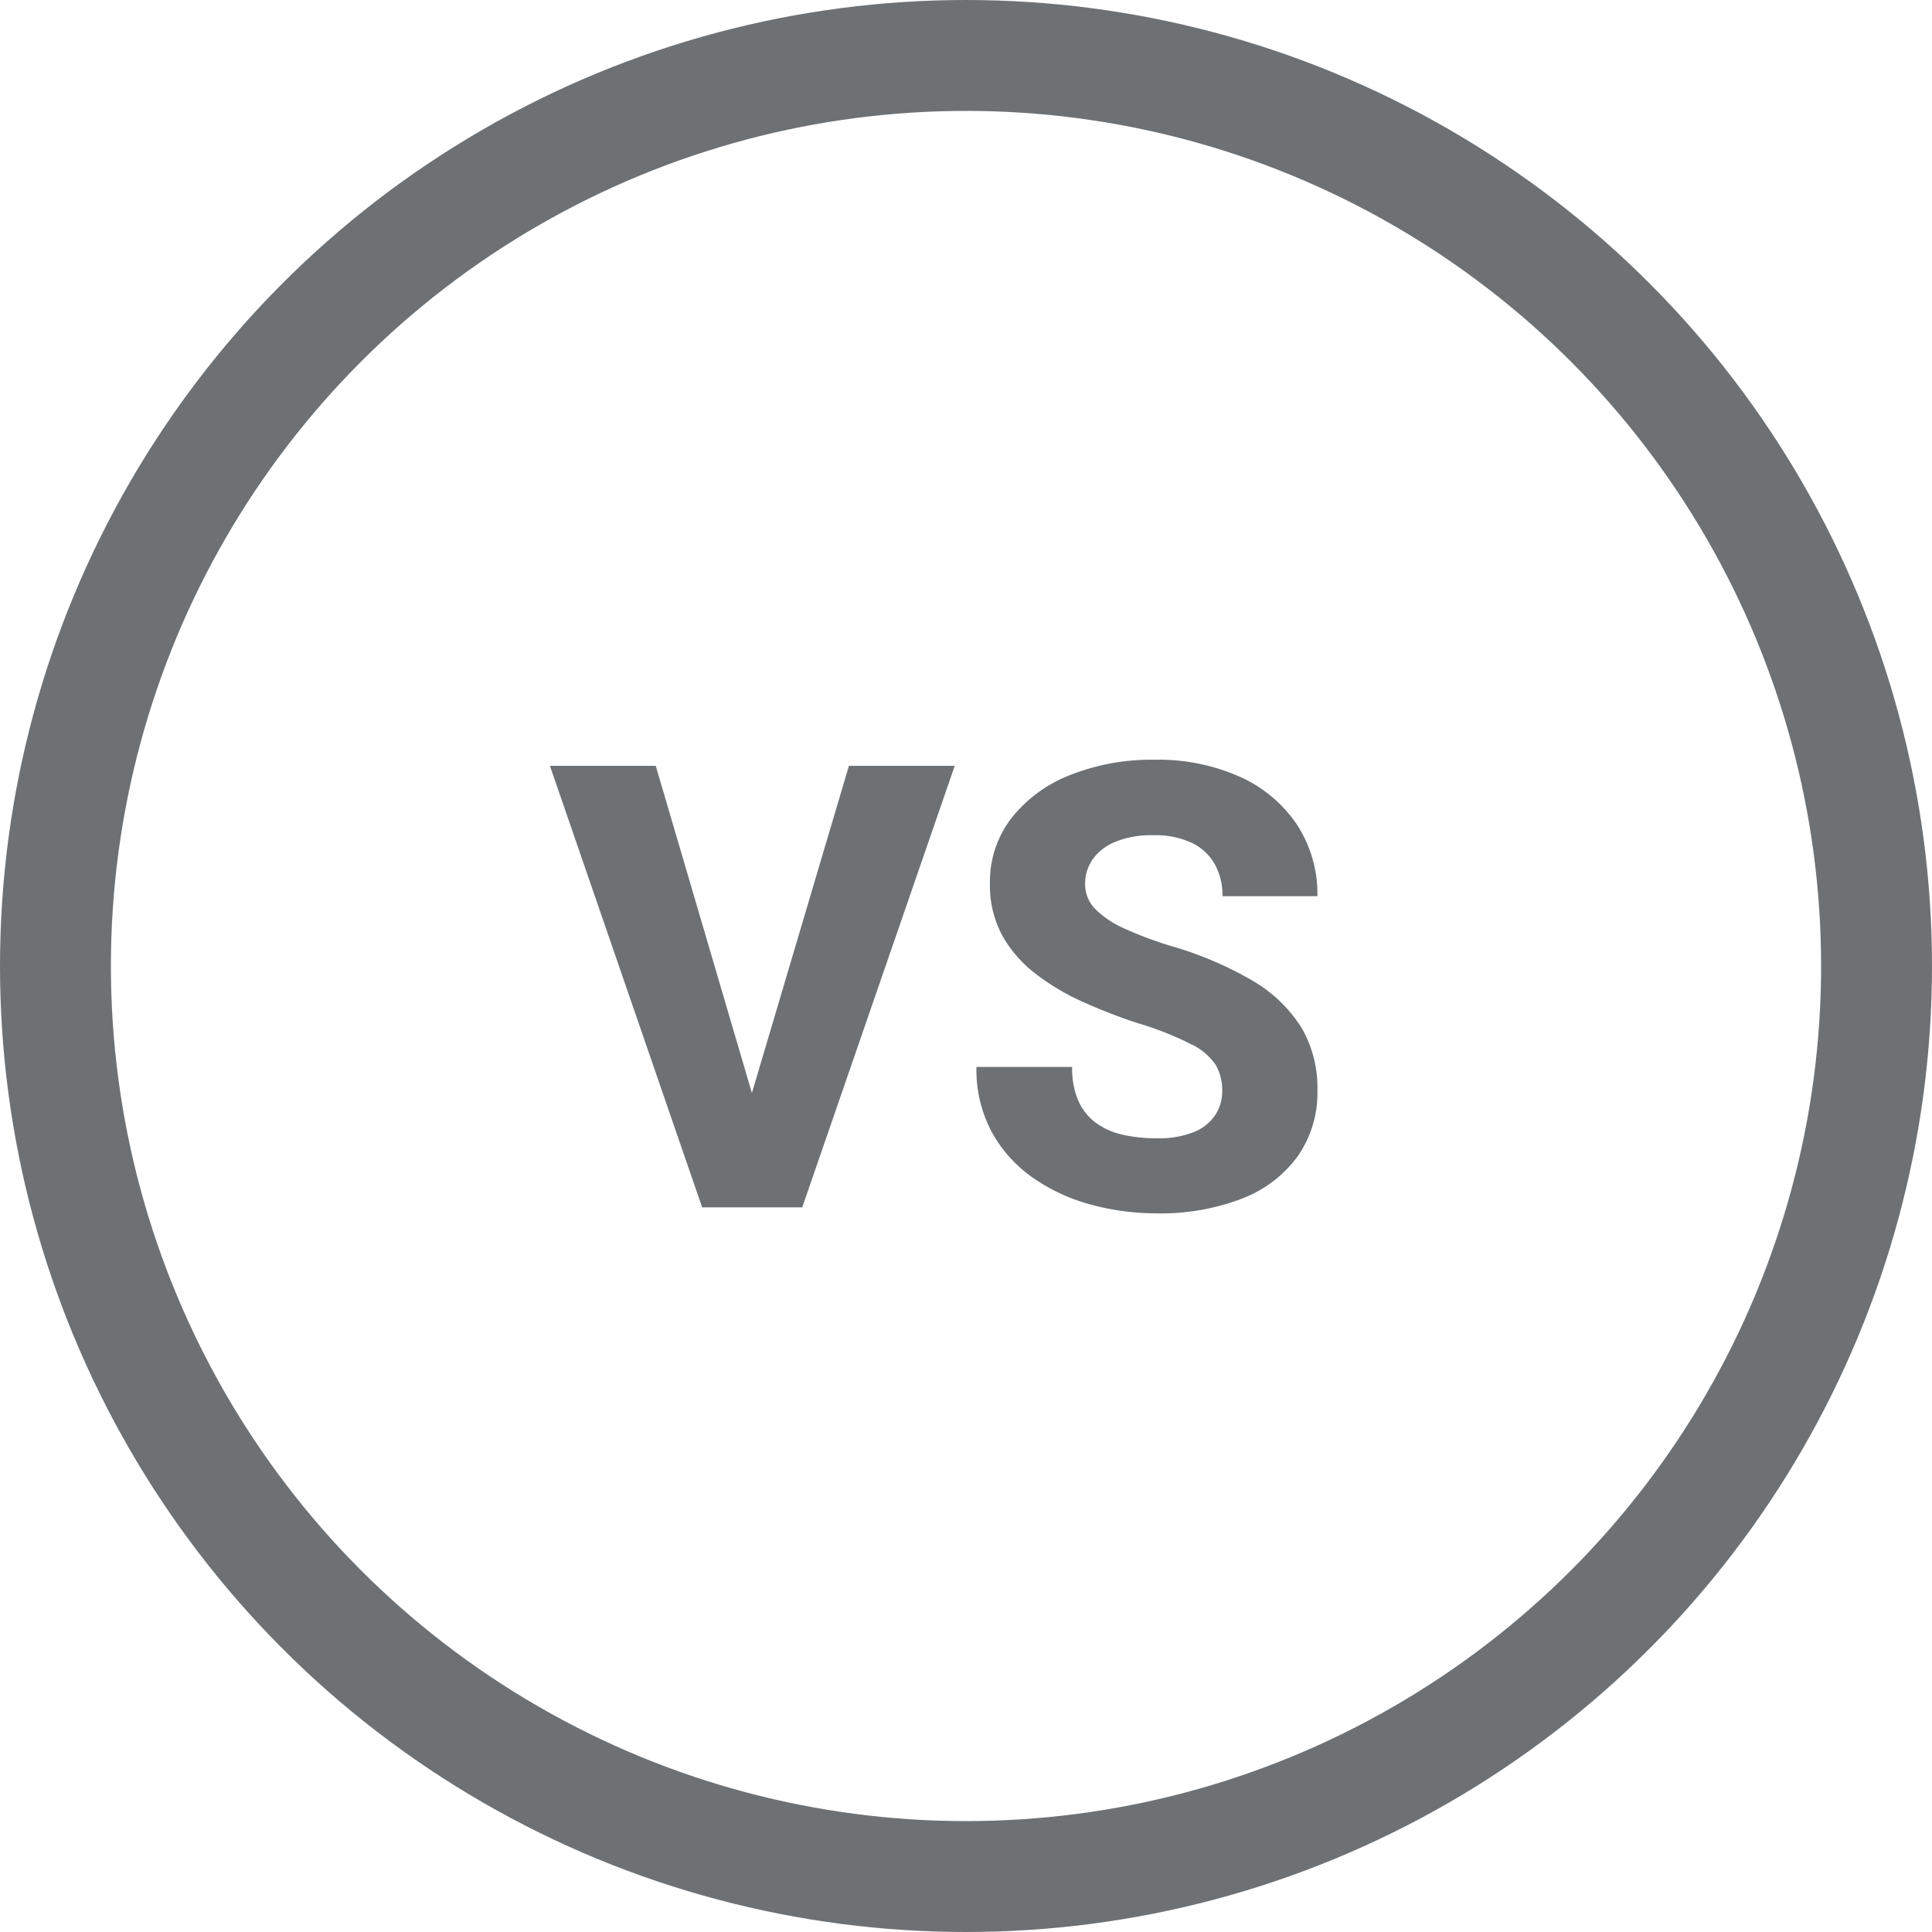
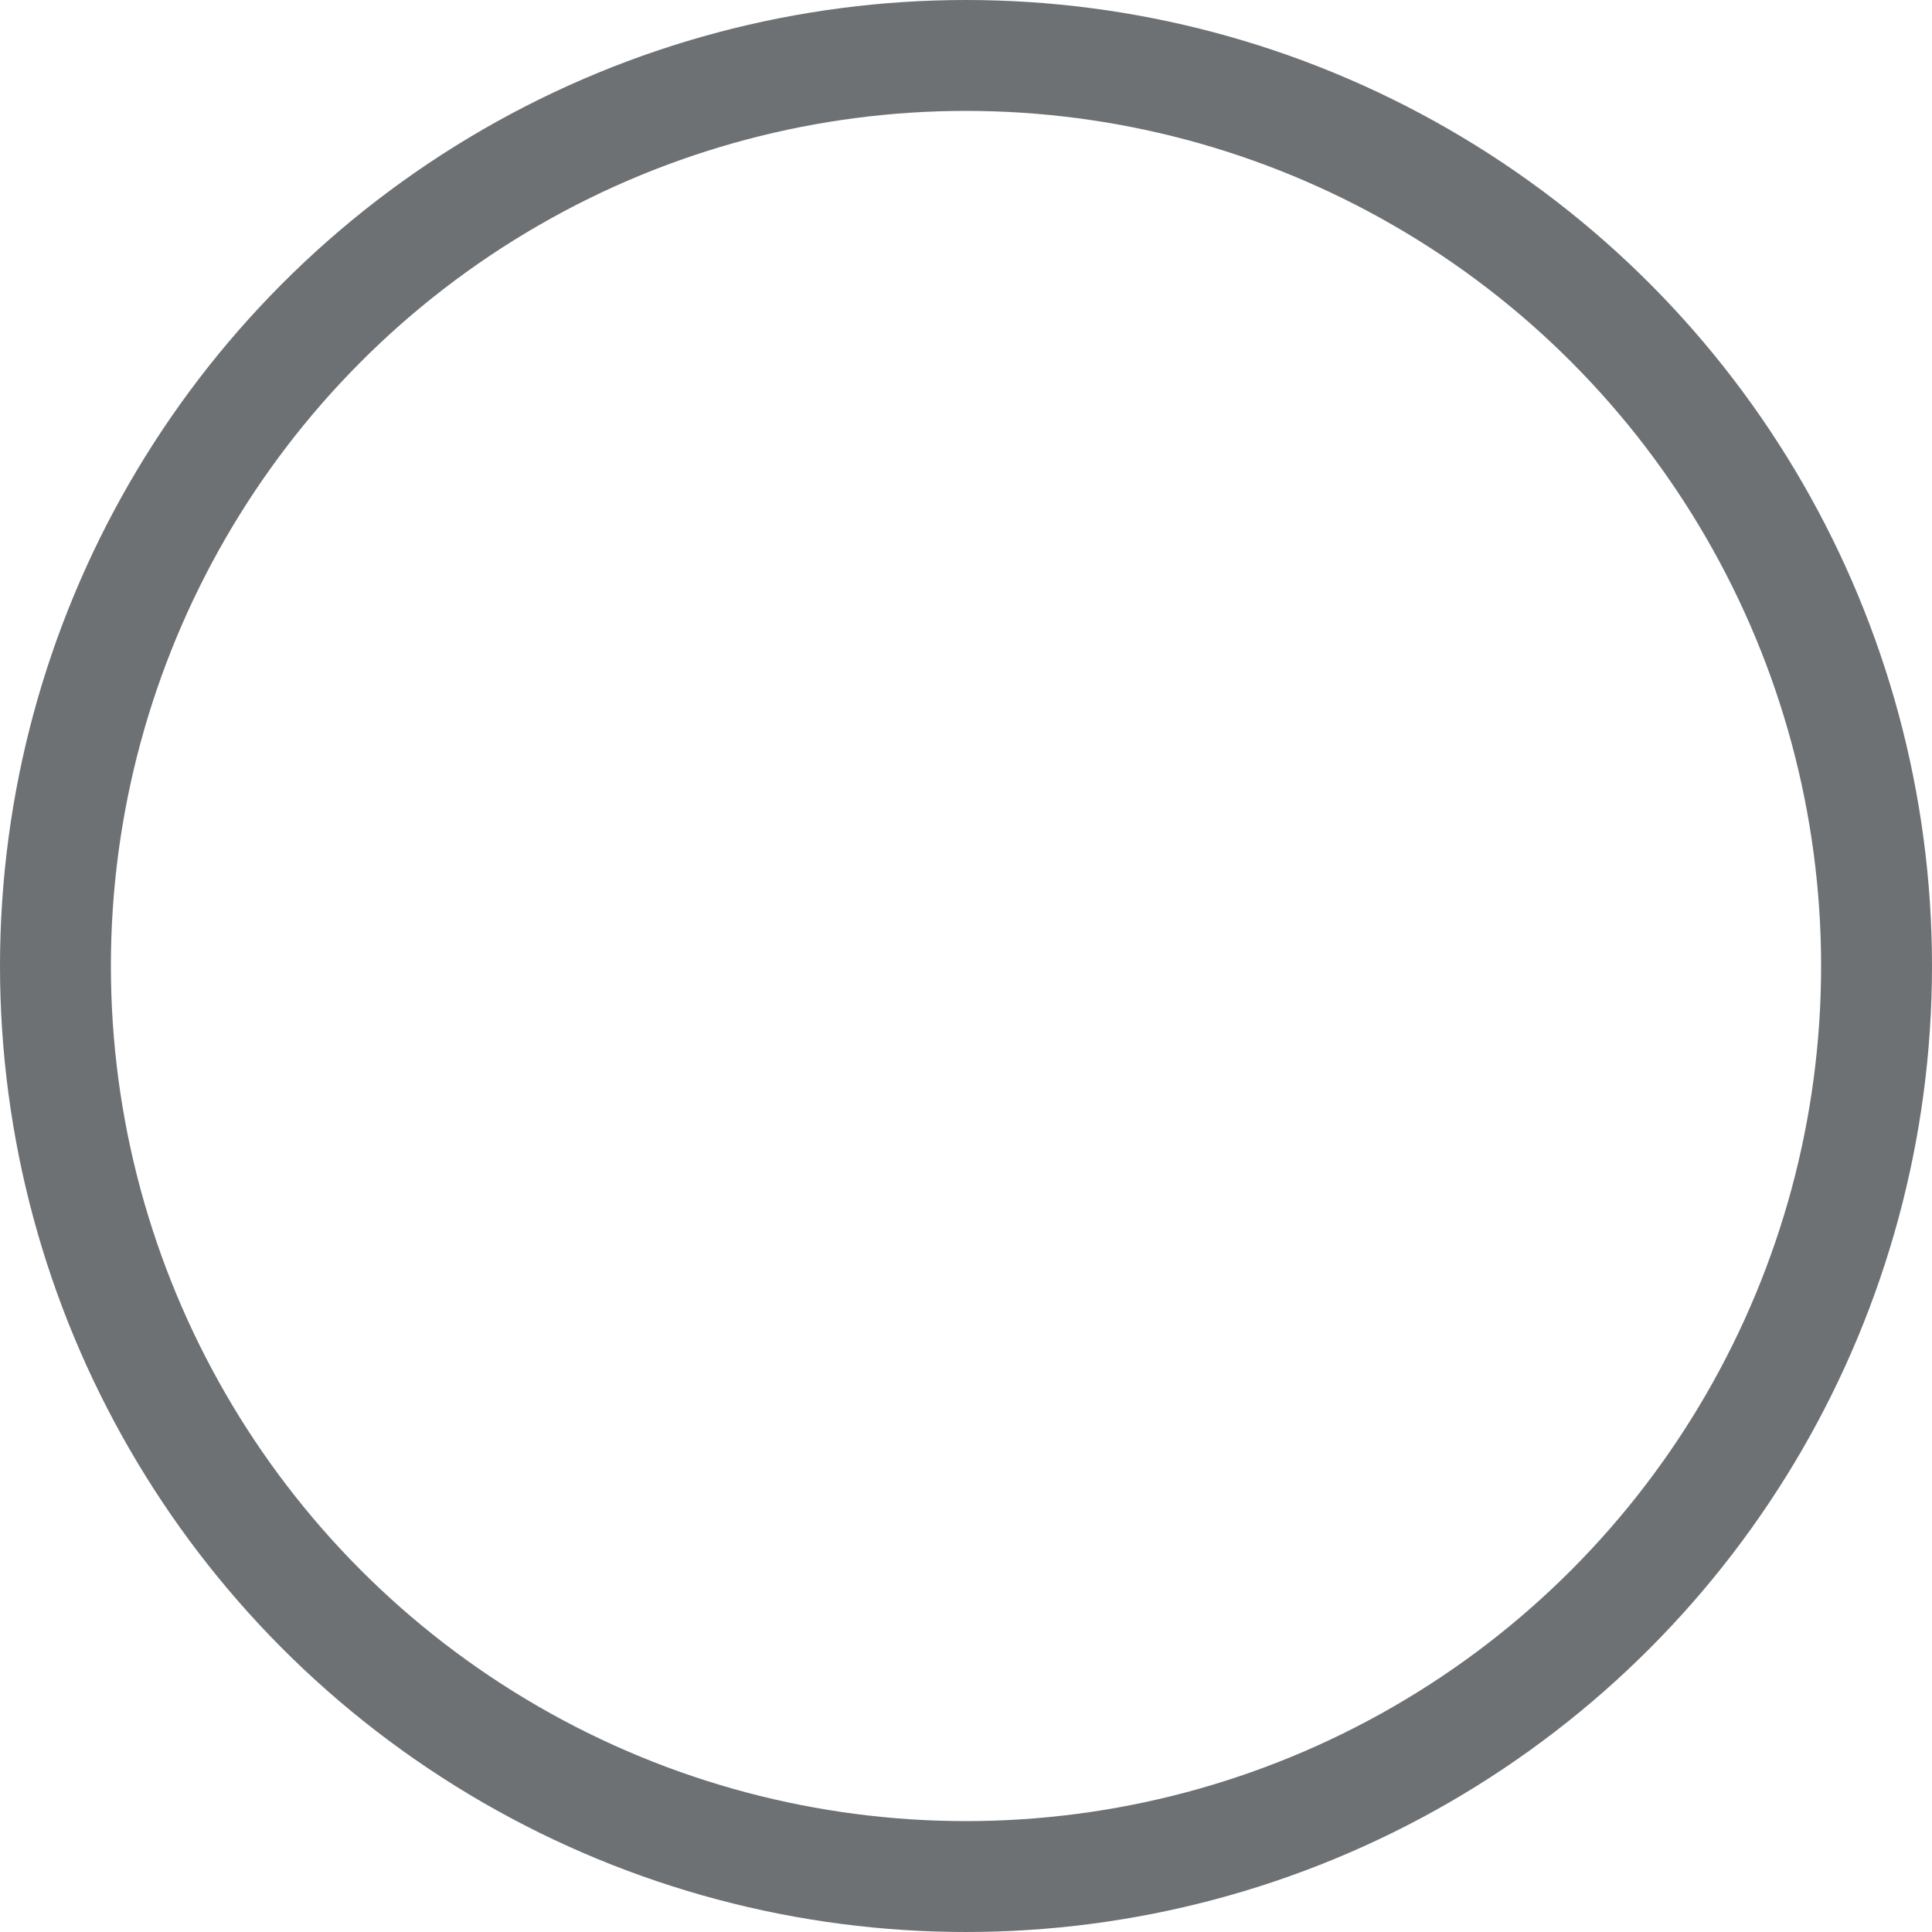
<svg xmlns="http://www.w3.org/2000/svg" id="Group_1" data-name="Group 1" width="87.106" height="87.106" viewBox="0 0 87.106 87.106">
  <g id="Ellipse_300" data-name="Ellipse 300" transform="translate(0 0)" fill="none" stroke="#6e7174" stroke-width="5">
    <circle cx="43.553" cy="43.553" r="43.553" stroke="none" />
    <circle cx="43.553" cy="43.553" r="41.053" fill="none" />
  </g>
-   <path id="Path_1" data-name="Path 1" d="M30.035,9.094h4.771L27.93,29H24.772l.67-4.416Zm-4.156,15.49.7,4.416H23.418L16.555,9.094h4.771Zm20.986-.834a2.266,2.266,0,0,0-.287-1.162,2.769,2.769,0,0,0-1.1-.937,14.384,14.384,0,0,0-2.4-.95,24.1,24.1,0,0,1-2.55-.991,10.343,10.343,0,0,1-2.14-1.292A5.59,5.59,0,0,1,36.926,16.7a4.749,4.749,0,0,1-.533-2.3,4.689,4.689,0,0,1,.957-2.933,6.248,6.248,0,0,1,2.632-1.948,9.906,9.906,0,0,1,3.835-.7,8.993,8.993,0,0,1,3.869.779,6.072,6.072,0,0,1,2.563,2.167,5.717,5.717,0,0,1,.909,3.206H46.879a2.918,2.918,0,0,0-.342-1.429,2.345,2.345,0,0,0-1.032-.971,3.889,3.889,0,0,0-1.757-.349,4.252,4.252,0,0,0-1.709.3,2.319,2.319,0,0,0-1.019.793,1.923,1.923,0,0,0-.335,1.107,1.582,1.582,0,0,0,.451,1.121,4.293,4.293,0,0,0,1.313.882,16.673,16.673,0,0,0,2.092.786,16.154,16.154,0,0,1,3.65,1.545,6.423,6.423,0,0,1,2.222,2.1,5.353,5.353,0,0,1,.745,2.864,4.988,4.988,0,0,1-.9,2.994,5.589,5.589,0,0,1-2.522,1.9,10.2,10.2,0,0,1-3.828.656,11.248,11.248,0,0,1-2.946-.39,8.338,8.338,0,0,1-2.611-1.2,6.121,6.121,0,0,1-1.866-2.058,5.946,5.946,0,0,1-.7-2.953H40.1a3.729,3.729,0,0,0,.267,1.5,2.477,2.477,0,0,0,.766.991,3.183,3.183,0,0,0,1.2.554,6.707,6.707,0,0,0,1.579.171,4.264,4.264,0,0,0,1.675-.28,2.094,2.094,0,0,0,.964-.766A1.956,1.956,0,0,0,46.865,23.75Z" transform="translate(8.239 25.435)" fill="#6e7174" />
</svg>